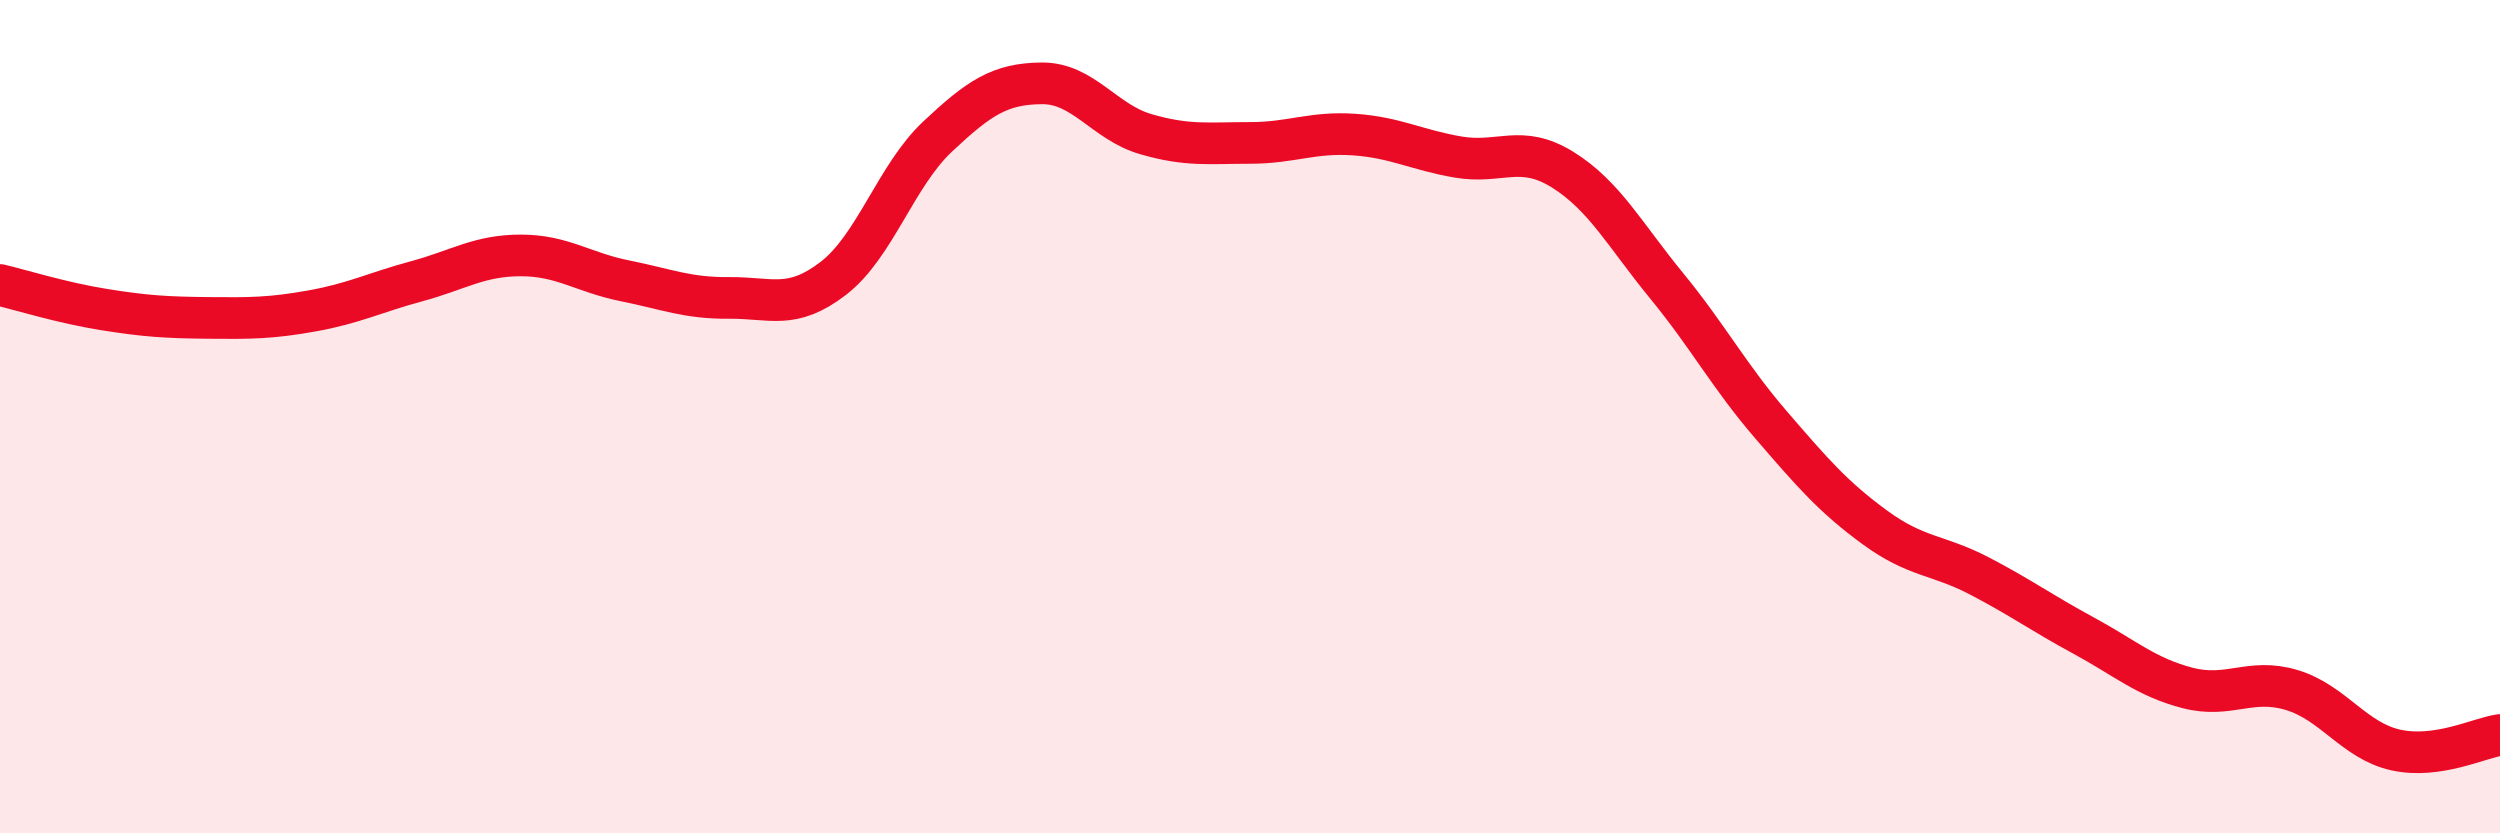
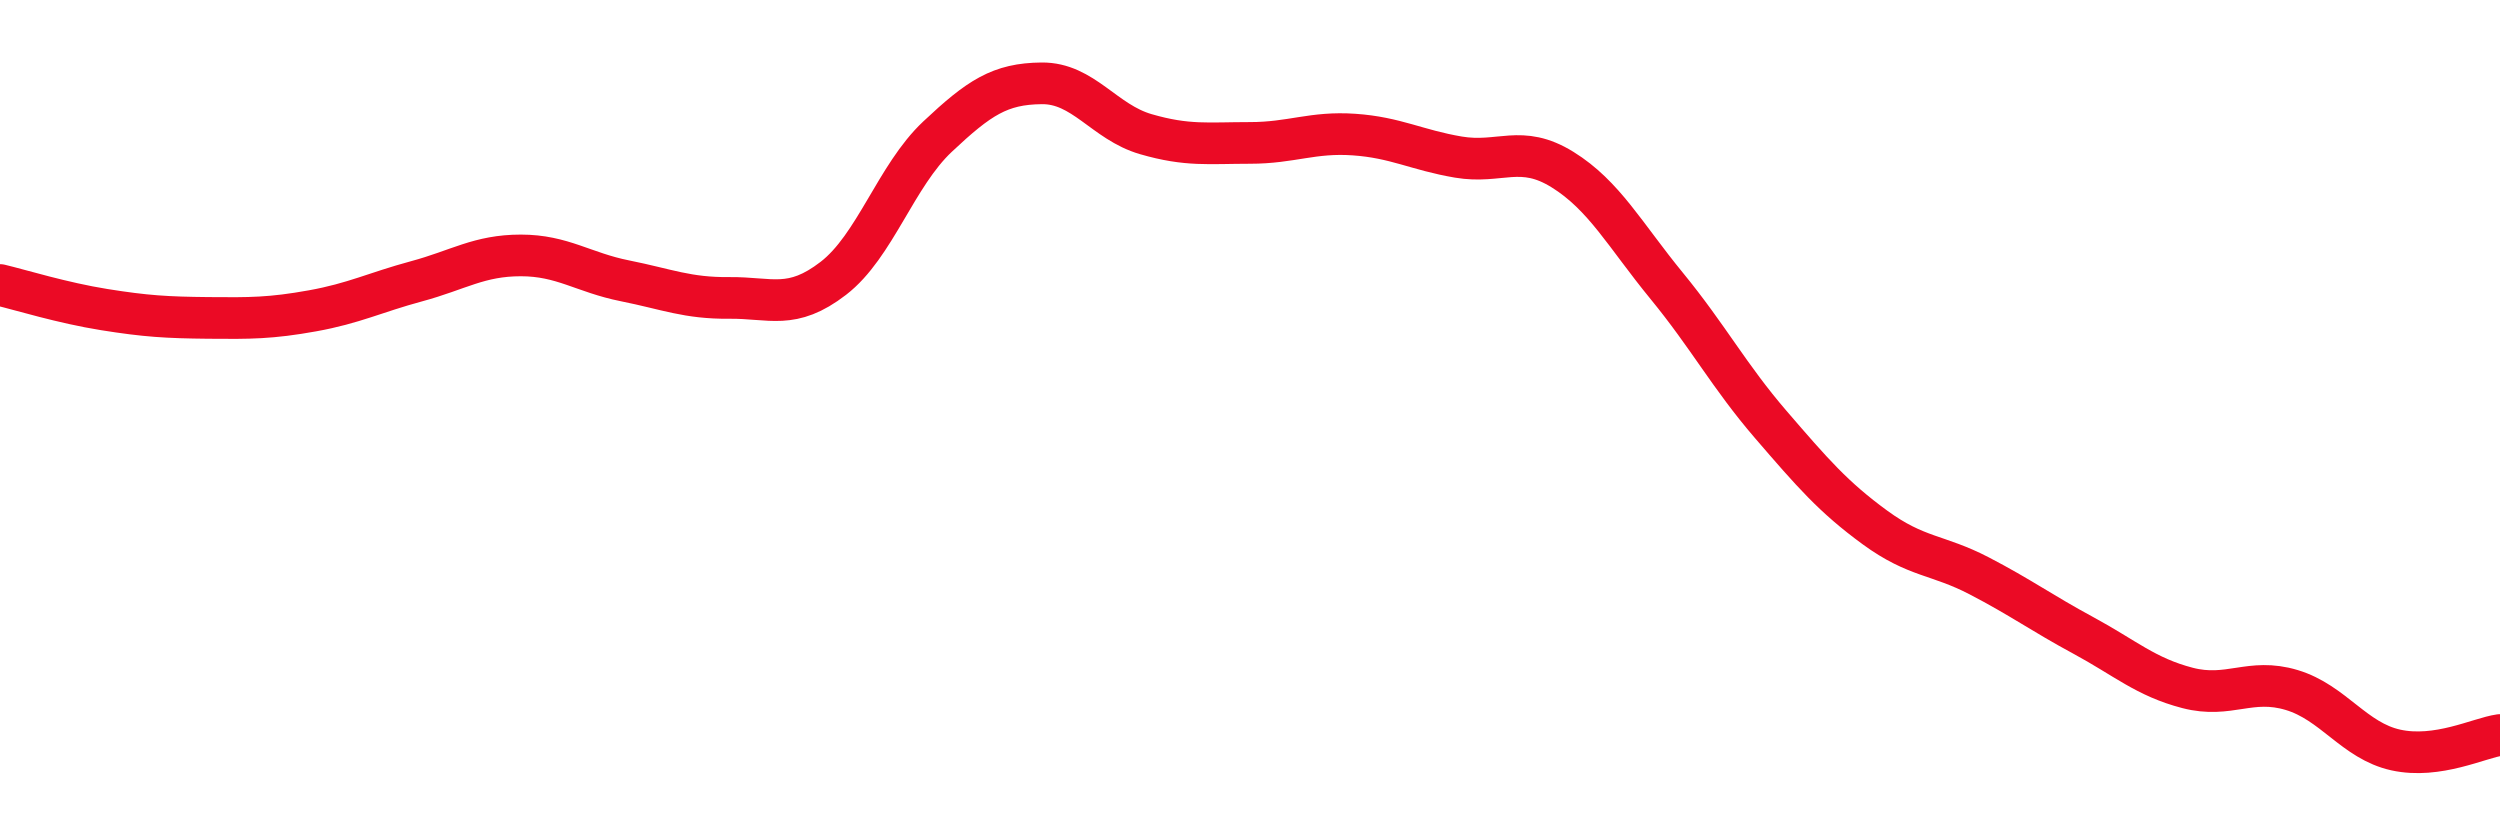
<svg xmlns="http://www.w3.org/2000/svg" width="60" height="20" viewBox="0 0 60 20">
-   <path d="M 0,6.84 C 0.5,6.96 1.5,7.27 2.5,7.43 C 3.5,7.59 4,7.62 5,7.63 C 6,7.64 6.5,7.64 7.5,7.46 C 8.5,7.28 9,7.02 10,6.75 C 11,6.48 11.5,6.13 12.5,6.13 C 13.5,6.13 14,6.54 15,6.74 C 16,6.94 16.5,7.16 17.5,7.15 C 18.5,7.14 19,7.45 20,6.68 C 21,5.91 21.5,4.22 22.5,3.28 C 23.5,2.34 24,2.01 25,2 C 26,1.99 26.5,2.93 27.5,3.22 C 28.5,3.51 29,3.43 30,3.43 C 31,3.43 31.5,3.16 32.5,3.23 C 33.5,3.3 34,3.6 35,3.77 C 36,3.94 36.5,3.45 37.5,4.07 C 38.5,4.69 39,5.64 40,6.86 C 41,8.08 41.5,9.03 42.5,10.19 C 43.5,11.35 44,11.93 45,12.66 C 46,13.39 46.5,13.3 47.5,13.82 C 48.5,14.34 49,14.71 50,15.25 C 51,15.79 51.5,16.25 52.5,16.51 C 53.5,16.77 54,16.26 55,16.56 C 56,16.86 56.5,17.78 57.5,18 C 58.5,18.22 59.5,17.71 60,17.64L60 20L0 20Z" fill="#EB0A25" opacity="0.1" stroke-linecap="round" stroke-linejoin="round" />
  <path d="M 0,6.84 C 0.5,6.96 1.5,7.27 2.5,7.43 C 3.5,7.59 4,7.62 5,7.63 C 6,7.64 6.5,7.64 7.5,7.46 C 8.5,7.28 9,7.02 10,6.75 C 11,6.48 11.5,6.13 12.5,6.13 C 13.5,6.13 14,6.54 15,6.74 C 16,6.94 16.5,7.16 17.5,7.15 C 18.5,7.14 19,7.45 20,6.68 C 21,5.91 21.5,4.22 22.5,3.28 C 23.5,2.34 24,2.01 25,2 C 26,1.99 26.5,2.93 27.5,3.22 C 28.5,3.51 29,3.43 30,3.43 C 31,3.43 31.5,3.16 32.5,3.23 C 33.5,3.3 34,3.6 35,3.77 C 36,3.94 36.5,3.45 37.5,4.07 C 38.5,4.69 39,5.64 40,6.86 C 41,8.08 41.5,9.03 42.5,10.19 C 43.5,11.35 44,11.93 45,12.66 C 46,13.39 46.5,13.3 47.5,13.82 C 48.5,14.34 49,14.71 50,15.25 C 51,15.79 51.5,16.25 52.5,16.51 C 53.5,16.77 54,16.26 55,16.56 C 56,16.86 56.5,17.78 57.5,18 C 58.5,18.22 59.5,17.71 60,17.64" stroke="#EB0A25" stroke-width="1" fill="none" stroke-linecap="round" stroke-linejoin="round" />
</svg>